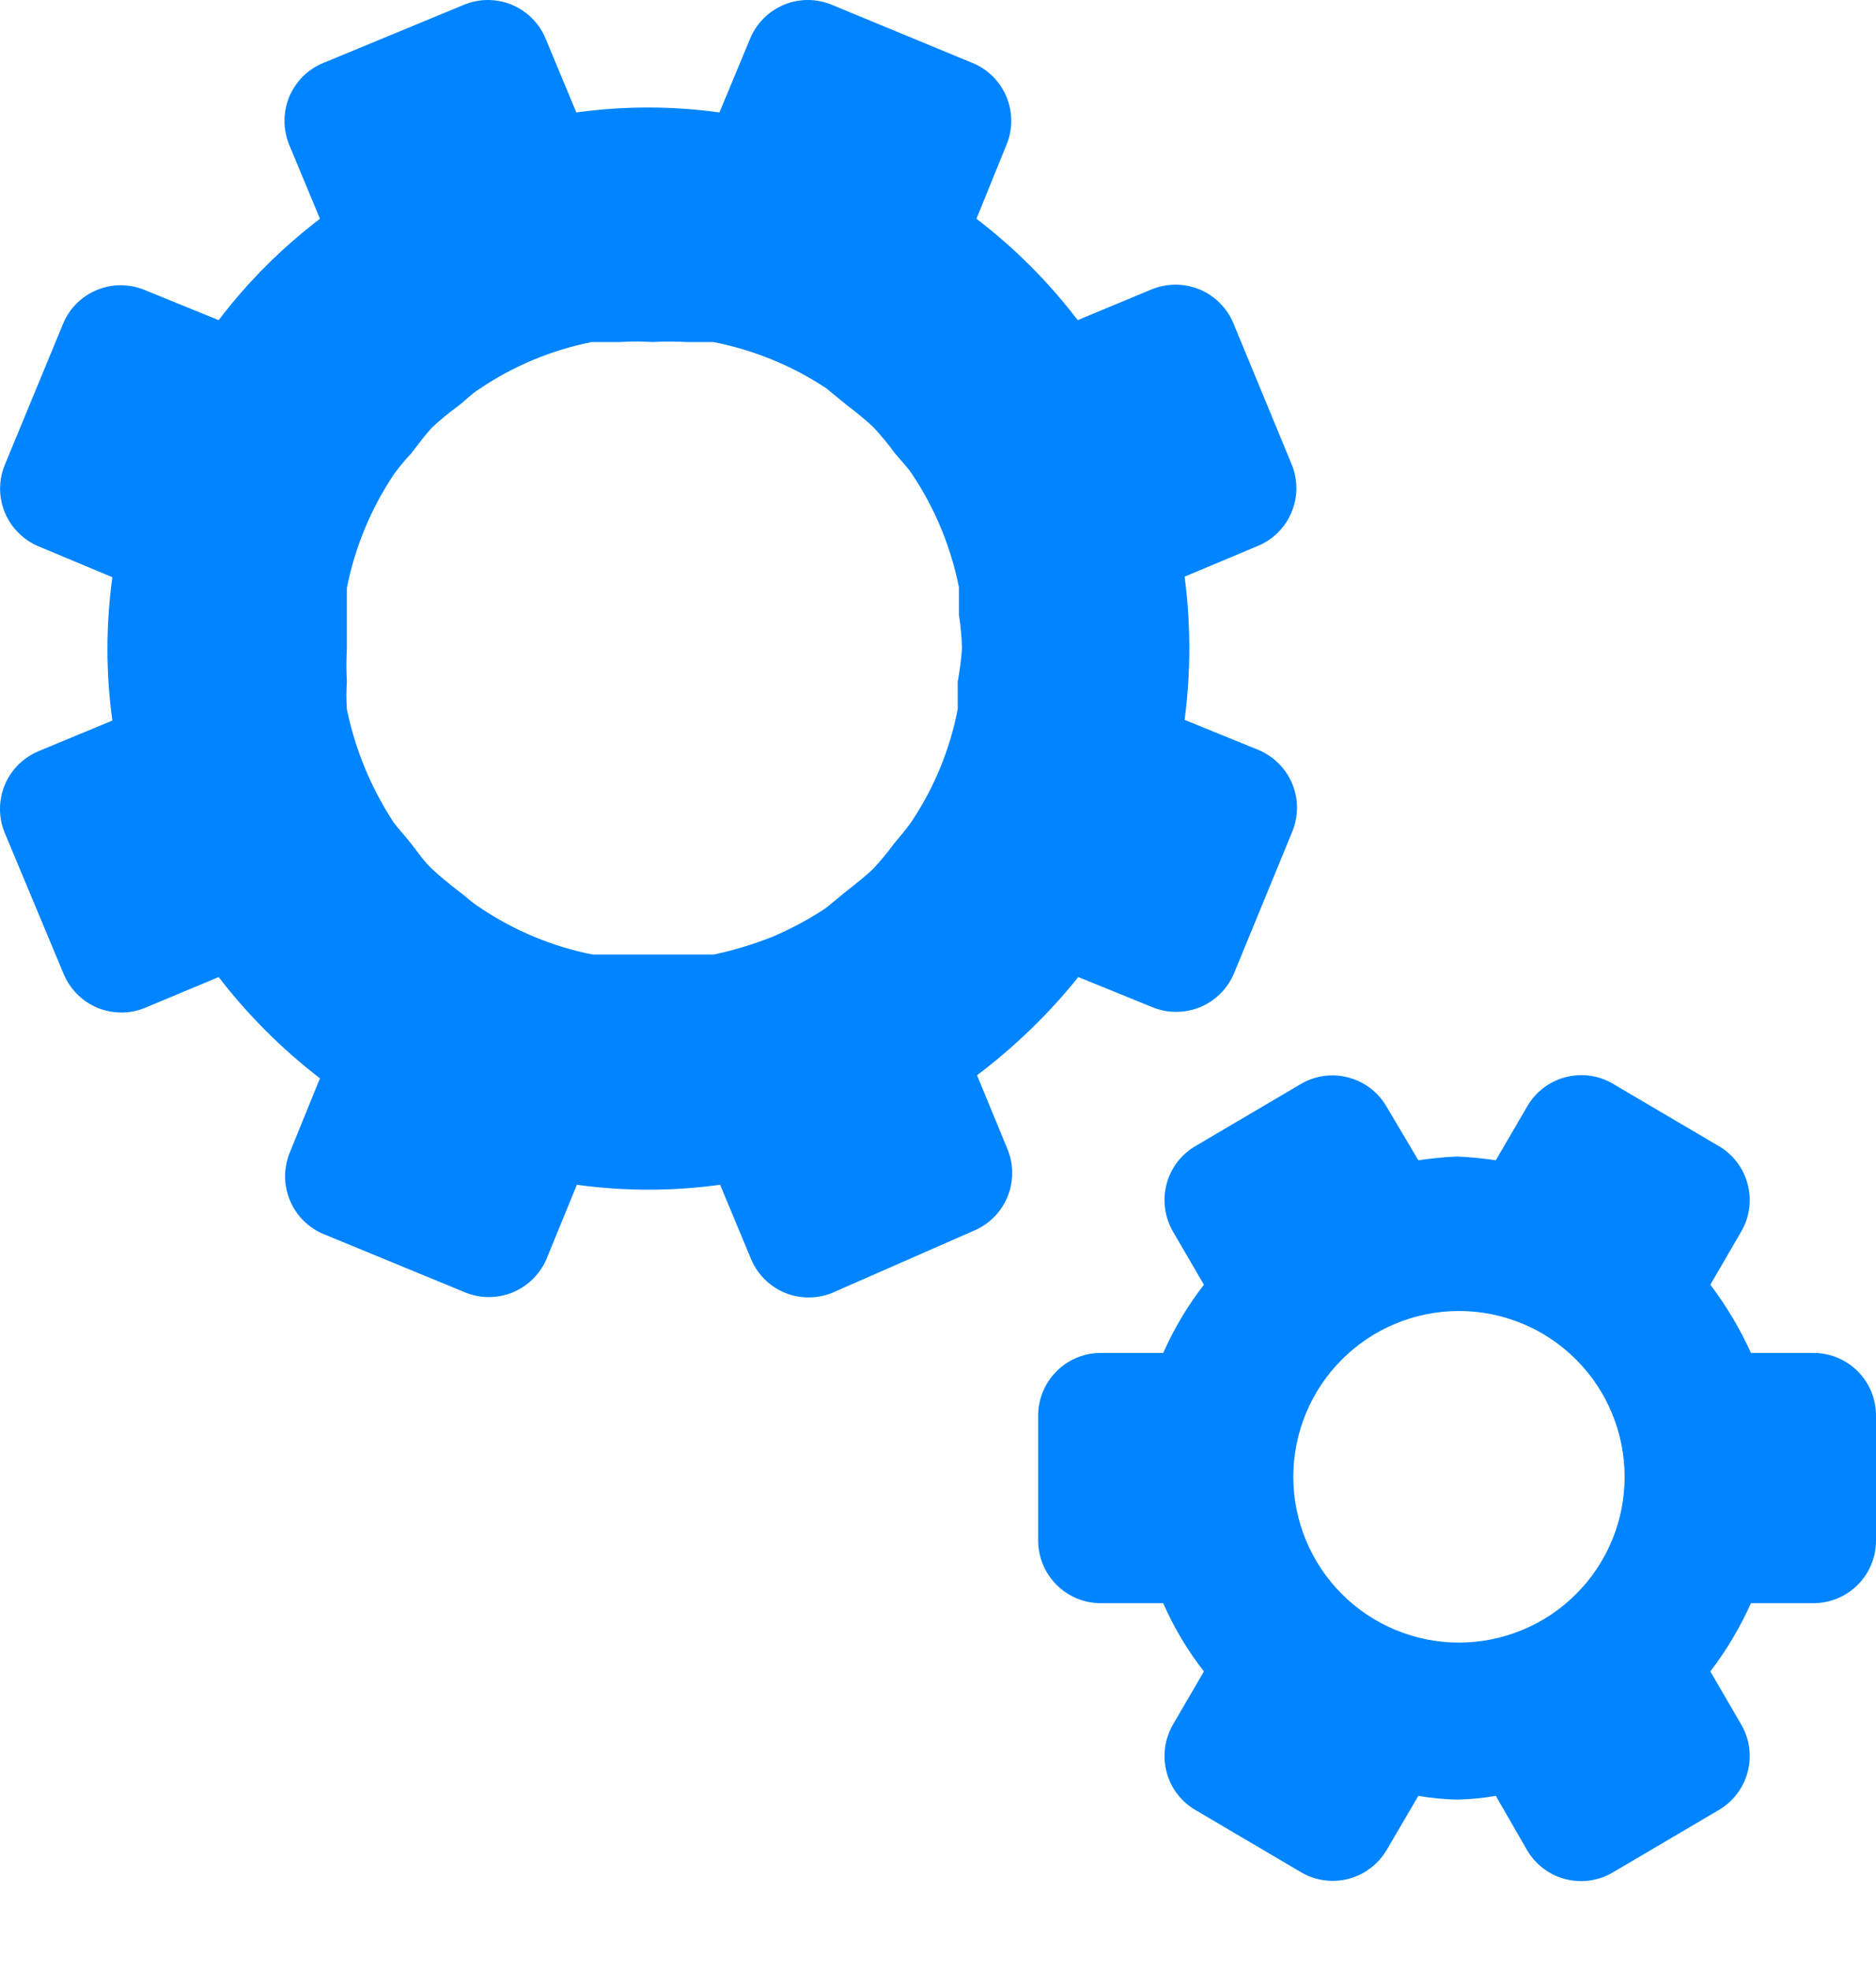
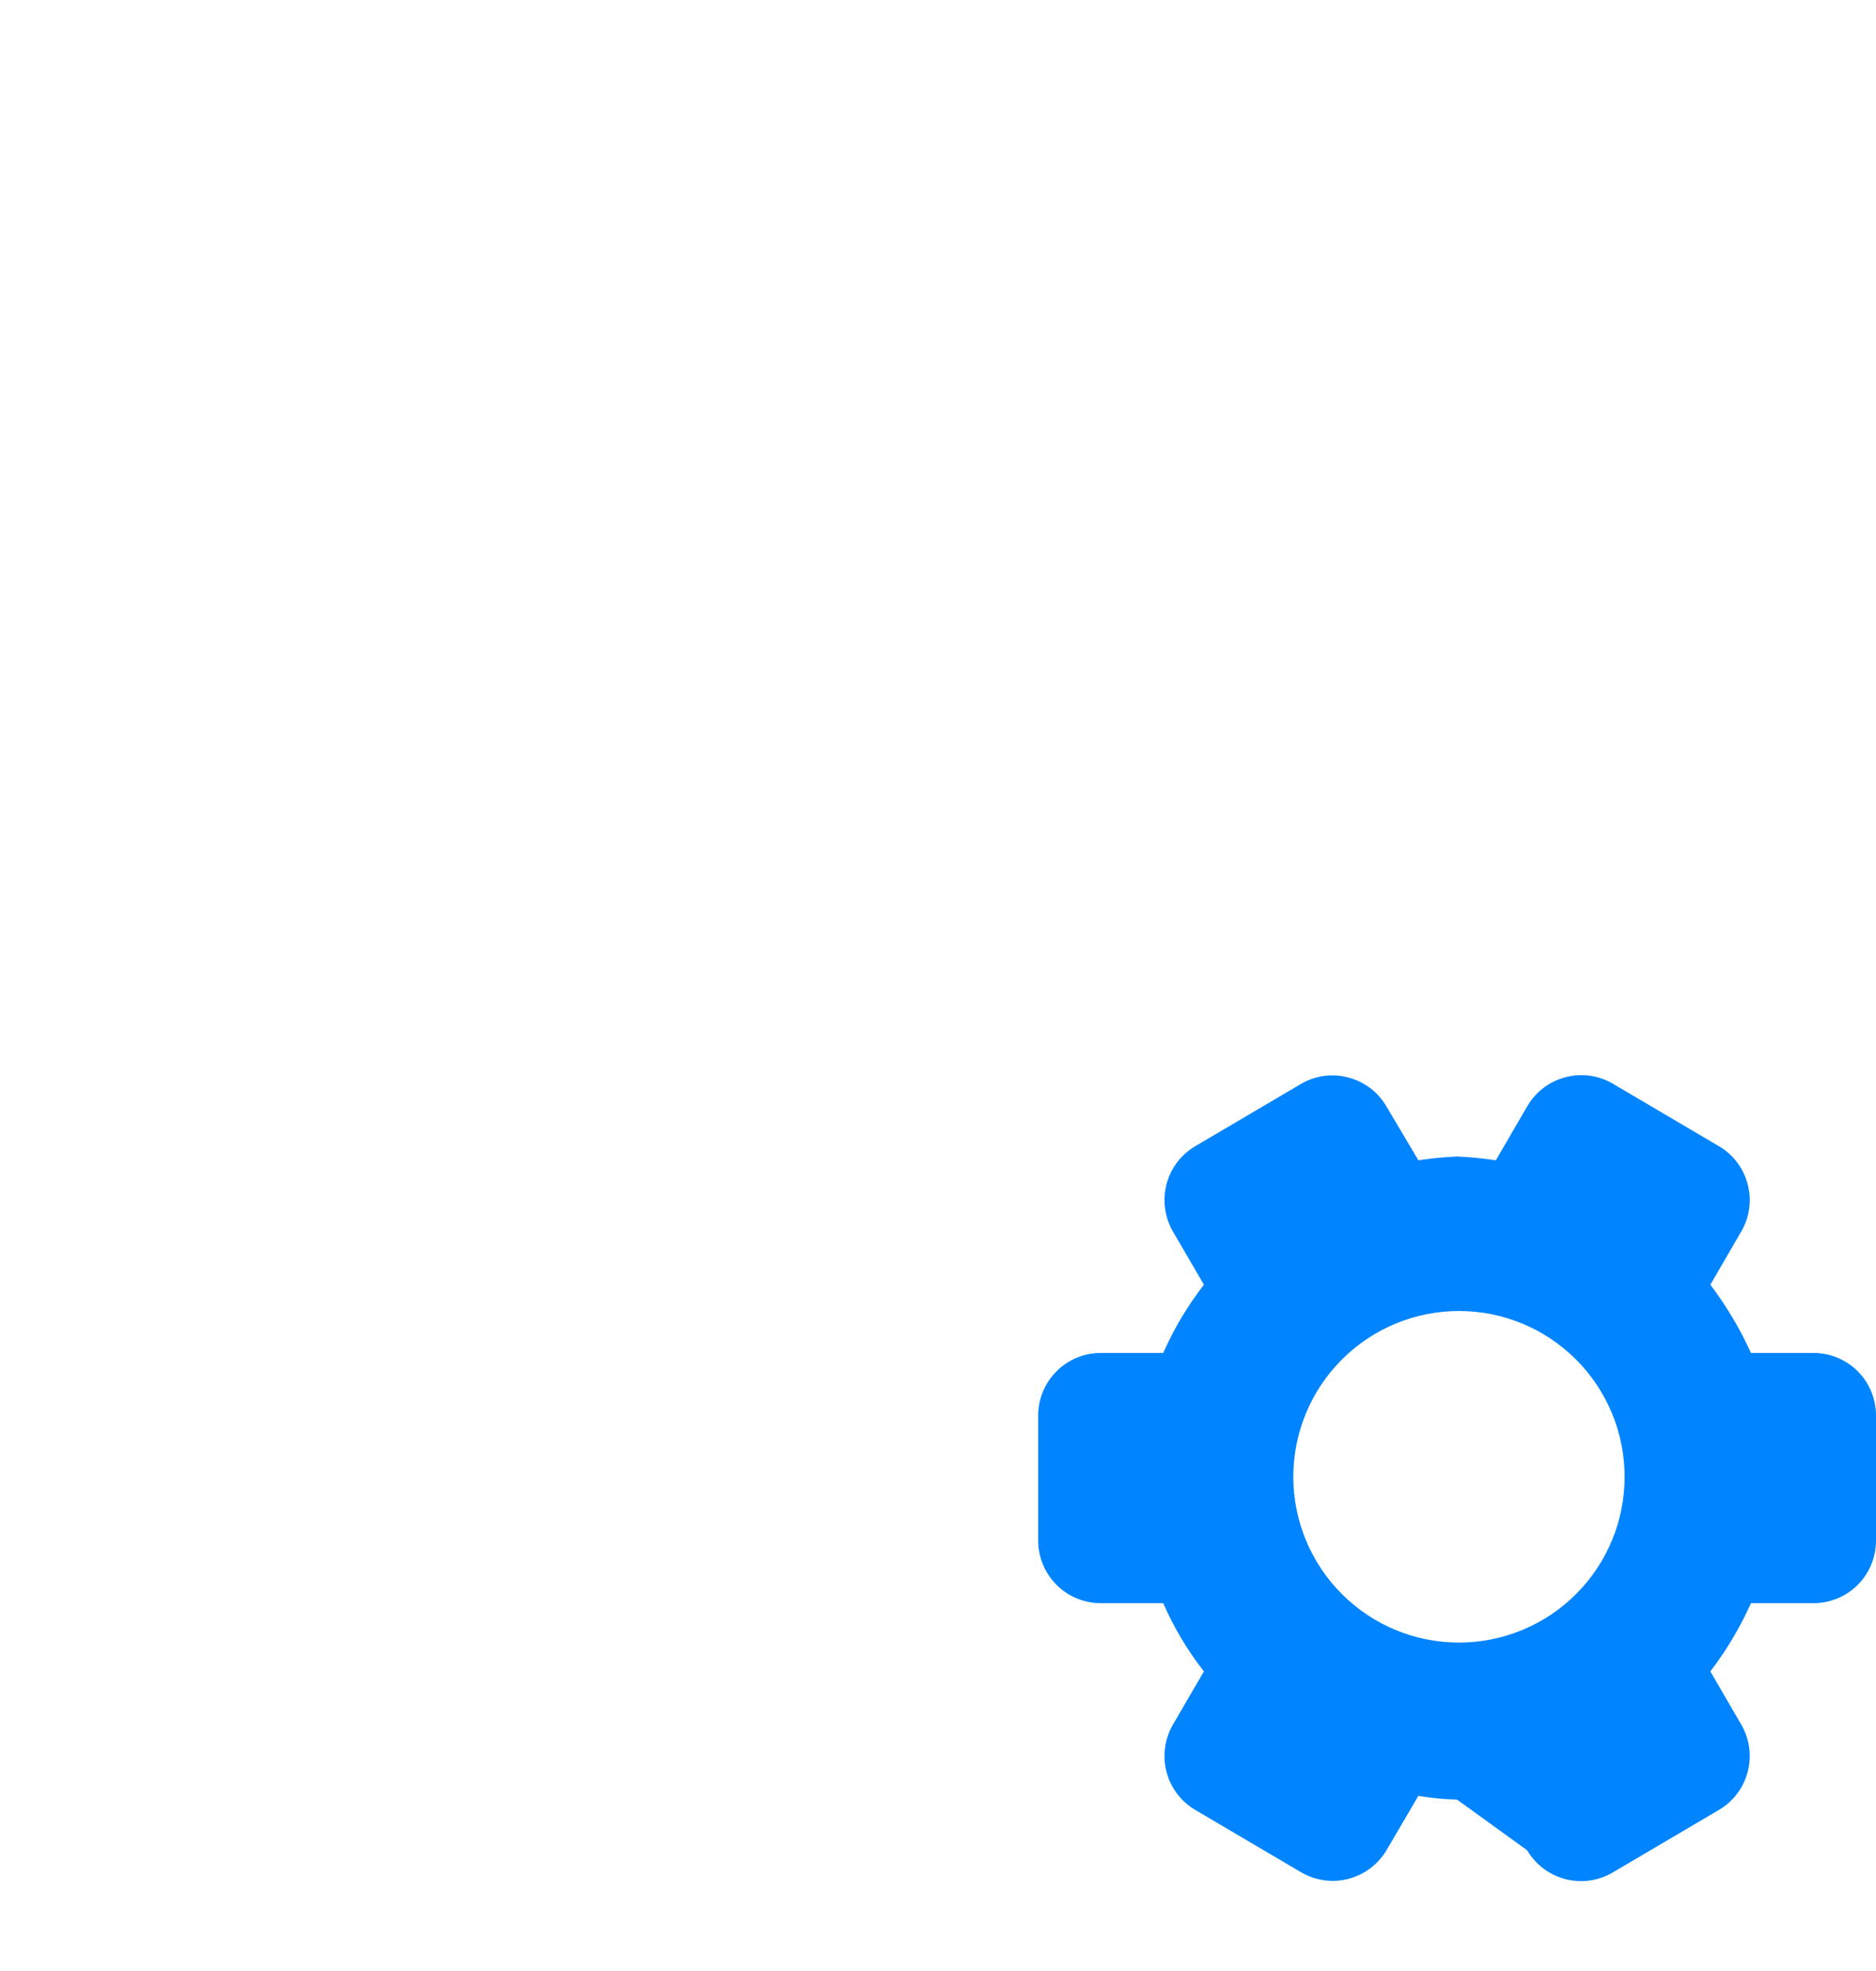
<svg xmlns="http://www.w3.org/2000/svg" width="20" height="21" viewBox="0 0 20 21" fill="none">
-   <path d="M11.496 10.41L12.283 10.73C12.364 10.764 12.45 10.781 12.538 10.781C12.626 10.781 12.713 10.764 12.794 10.731C12.875 10.697 12.949 10.648 13.011 10.586C13.073 10.524 13.122 10.451 13.156 10.37L13.776 8.863C13.809 8.782 13.827 8.696 13.827 8.608C13.828 8.52 13.81 8.433 13.777 8.352C13.744 8.271 13.694 8.197 13.632 8.135C13.57 8.073 13.497 8.024 13.416 7.99L12.629 7.67C12.696 7.164 12.696 6.65 12.629 6.144L13.409 5.817C13.49 5.784 13.564 5.734 13.626 5.672C13.688 5.61 13.737 5.537 13.77 5.455C13.804 5.374 13.821 5.287 13.821 5.2C13.82 5.112 13.803 5.025 13.769 4.944L13.149 3.444C13.116 3.363 13.066 3.29 13.004 3.228C12.942 3.166 12.868 3.116 12.787 3.083C12.706 3.05 12.619 3.033 12.531 3.033C12.444 3.033 12.357 3.051 12.276 3.084L11.489 3.411C11.179 3.004 10.816 2.641 10.41 2.331L10.729 1.545C10.763 1.464 10.781 1.377 10.781 1.289C10.781 1.201 10.764 1.115 10.731 1.033C10.697 0.952 10.648 0.879 10.586 0.816C10.524 0.754 10.451 0.705 10.37 0.672L8.87 0.052C8.789 0.018 8.702 0 8.614 2.37951e-06C8.527 -0 8.44 0.017 8.359 0.05C8.277 0.084 8.204 0.133 8.142 0.195C8.08 0.257 8.03 0.331 7.997 0.412L7.67 1.198C7.164 1.128 6.65 1.128 6.144 1.198L5.817 0.412C5.784 0.331 5.734 0.257 5.672 0.195C5.61 0.133 5.536 0.084 5.455 0.05C5.374 0.017 5.287 -0 5.2 2.37951e-06C5.112 0 5.025 0.018 4.944 0.052L3.444 0.672C3.363 0.705 3.29 0.754 3.228 0.816C3.166 0.879 3.116 0.952 3.083 1.033C3.05 1.115 3.033 1.201 3.033 1.289C3.033 1.377 3.051 1.464 3.084 1.545L3.411 2.331C3.004 2.641 2.641 3.004 2.331 3.411L1.545 3.091C1.464 3.057 1.377 3.04 1.289 3.039C1.201 3.039 1.114 3.056 1.033 3.09C0.952 3.123 0.879 3.172 0.816 3.234C0.754 3.296 0.705 3.37 0.672 3.451L0.052 4.951C0.018 5.032 0.001 5.119 0.001 5.207C0.001 5.295 0.019 5.383 0.053 5.464C0.087 5.545 0.137 5.619 0.2 5.68C0.262 5.742 0.337 5.791 0.418 5.824L1.198 6.15C1.128 6.657 1.128 7.17 1.198 7.677L0.412 8.003C0.331 8.037 0.257 8.086 0.195 8.148C0.133 8.21 0.084 8.284 0.05 8.365C0.017 8.446 -0 8.533 2.37951e-06 8.621C0 8.709 0.018 8.796 0.052 8.877L0.678 10.376C0.712 10.457 0.761 10.531 0.823 10.593C0.885 10.655 0.959 10.704 1.04 10.738C1.121 10.771 1.208 10.788 1.296 10.788C1.384 10.788 1.47 10.77 1.551 10.736L2.331 10.41C2.643 10.815 3.006 11.178 3.411 11.489L3.091 12.276C3.057 12.357 3.04 12.444 3.039 12.531C3.039 12.619 3.056 12.706 3.09 12.787C3.123 12.868 3.172 12.942 3.234 13.004C3.296 13.066 3.37 13.116 3.451 13.149L4.957 13.769C5.039 13.803 5.126 13.82 5.214 13.82C5.302 13.819 5.389 13.802 5.47 13.768C5.552 13.734 5.625 13.684 5.687 13.621C5.749 13.558 5.798 13.484 5.831 13.402L6.15 12.623C6.657 12.693 7.17 12.693 7.677 12.623L8.01 13.422C8.079 13.582 8.208 13.708 8.368 13.774C8.529 13.84 8.709 13.84 8.87 13.776L10.39 13.109C10.549 13.04 10.675 12.912 10.741 12.751C10.807 12.59 10.808 12.41 10.743 12.249L10.416 11.456C10.818 11.153 11.181 10.802 11.496 10.41ZM10.21 7.264C10.21 7.357 10.21 7.457 10.21 7.557C10.127 7.986 9.959 8.394 9.716 8.757C9.656 8.843 9.59 8.917 9.53 8.99C9.46 9.086 9.384 9.177 9.303 9.263C9.217 9.343 9.123 9.417 9.03 9.49L8.803 9.676C8.622 9.796 8.43 9.898 8.23 9.983C8.029 10.062 7.822 10.125 7.61 10.17C7.51 10.17 7.417 10.17 7.317 10.17C7.217 10.17 7.084 10.17 6.964 10.17C6.844 10.17 6.73 10.17 6.61 10.17C6.49 10.17 6.417 10.17 6.317 10.17C5.888 10.085 5.48 9.915 5.117 9.67C5.031 9.617 4.964 9.55 4.884 9.49C4.804 9.43 4.697 9.343 4.611 9.263C4.524 9.183 4.457 9.083 4.384 8.99C4.311 8.897 4.257 8.843 4.197 8.763C3.956 8.396 3.787 7.987 3.698 7.557C3.691 7.459 3.691 7.361 3.698 7.264C3.691 7.146 3.691 7.028 3.698 6.91C3.698 6.79 3.698 6.677 3.698 6.557C3.698 6.437 3.698 6.364 3.698 6.264C3.783 5.833 3.953 5.423 4.197 5.057C4.254 4.977 4.316 4.902 4.384 4.831C4.457 4.737 4.524 4.644 4.604 4.557C4.69 4.476 4.782 4.401 4.877 4.331C4.957 4.271 5.024 4.198 5.111 4.144C5.473 3.899 5.881 3.729 6.31 3.644C6.41 3.644 6.51 3.644 6.61 3.644C6.726 3.637 6.842 3.637 6.957 3.644C7.077 3.638 7.197 3.638 7.317 3.644C7.41 3.644 7.51 3.644 7.603 3.644C8.034 3.728 8.444 3.895 8.81 4.138L9.037 4.324C9.132 4.394 9.223 4.47 9.31 4.551C9.391 4.637 9.467 4.728 9.536 4.824C9.596 4.897 9.67 4.971 9.723 5.051C9.968 5.416 10.137 5.826 10.223 6.257C10.223 6.357 10.223 6.45 10.223 6.55C10.241 6.667 10.252 6.785 10.256 6.904C10.248 7.024 10.232 7.145 10.21 7.264Z" fill="#0084FF" />
-   <path d="M19.333 14.415H18.667C18.55 14.157 18.405 13.914 18.234 13.688L18.567 13.115C18.654 12.962 18.677 12.781 18.63 12.611C18.584 12.441 18.473 12.296 18.32 12.209L17.187 11.542C17.034 11.455 16.853 11.432 16.683 11.479C16.513 11.525 16.369 11.636 16.281 11.789L15.947 12.362C15.81 12.342 15.672 12.328 15.534 12.322C15.396 12.328 15.258 12.342 15.121 12.362L14.781 11.789C14.693 11.638 14.55 11.528 14.381 11.482C14.213 11.435 14.034 11.457 13.881 11.542L12.748 12.209C12.596 12.296 12.484 12.441 12.438 12.611C12.392 12.781 12.415 12.962 12.501 13.115L12.835 13.688C12.661 13.912 12.516 14.156 12.401 14.415H11.735C11.558 14.415 11.389 14.485 11.264 14.61C11.139 14.735 11.068 14.905 11.068 15.081V16.414C11.068 16.591 11.139 16.761 11.264 16.886C11.389 17.011 11.558 17.081 11.735 17.081H12.401C12.514 17.34 12.66 17.585 12.835 17.808L12.501 18.381C12.415 18.534 12.392 18.715 12.438 18.885C12.484 19.055 12.596 19.199 12.748 19.287L13.881 19.954C14.033 20.039 14.212 20.062 14.38 20.017C14.548 19.972 14.692 19.863 14.781 19.714L15.121 19.134C15.258 19.157 15.396 19.171 15.534 19.174C15.673 19.171 15.811 19.157 15.947 19.134L16.281 19.714C16.37 19.865 16.515 19.975 16.685 20.02C16.854 20.065 17.035 20.041 17.187 19.954L18.32 19.287C18.473 19.199 18.584 19.055 18.63 18.885C18.677 18.715 18.654 18.534 18.567 18.381L18.234 17.808C18.406 17.583 18.551 17.339 18.667 17.081H19.333C19.51 17.081 19.68 17.011 19.805 16.886C19.93 16.761 20 16.591 20 16.414V15.081C20 14.905 19.93 14.735 19.805 14.61C19.68 14.485 19.51 14.415 19.333 14.415ZM15.554 17.501C15.086 17.501 14.636 17.315 14.305 16.983C13.974 16.652 13.788 16.203 13.788 15.735C13.788 15.266 13.974 14.817 14.305 14.486C14.636 14.154 15.086 13.968 15.554 13.968C16.023 13.968 16.472 14.154 16.803 14.486C17.134 14.817 17.32 15.266 17.32 15.735C17.32 15.966 17.275 16.196 17.186 16.41C17.097 16.625 16.967 16.82 16.803 16.983C16.639 17.148 16.444 17.278 16.23 17.366C16.016 17.455 15.786 17.501 15.554 17.501Z" fill="#0084FF" />
+   <path d="M19.333 14.415H18.667C18.55 14.157 18.405 13.914 18.234 13.688L18.567 13.115C18.654 12.962 18.677 12.781 18.63 12.611C18.584 12.441 18.473 12.296 18.32 12.209L17.187 11.542C17.034 11.455 16.853 11.432 16.683 11.479C16.513 11.525 16.369 11.636 16.281 11.789L15.947 12.362C15.81 12.342 15.672 12.328 15.534 12.322C15.396 12.328 15.258 12.342 15.121 12.362L14.781 11.789C14.693 11.638 14.55 11.528 14.381 11.482C14.213 11.435 14.034 11.457 13.881 11.542L12.748 12.209C12.596 12.296 12.484 12.441 12.438 12.611C12.392 12.781 12.415 12.962 12.501 13.115L12.835 13.688C12.661 13.912 12.516 14.156 12.401 14.415H11.735C11.558 14.415 11.389 14.485 11.264 14.61C11.139 14.735 11.068 14.905 11.068 15.081V16.414C11.068 16.591 11.139 16.761 11.264 16.886C11.389 17.011 11.558 17.081 11.735 17.081H12.401C12.514 17.34 12.66 17.585 12.835 17.808L12.501 18.381C12.415 18.534 12.392 18.715 12.438 18.885C12.484 19.055 12.596 19.199 12.748 19.287L13.881 19.954C14.033 20.039 14.212 20.062 14.38 20.017C14.548 19.972 14.692 19.863 14.781 19.714L15.121 19.134C15.258 19.157 15.396 19.171 15.534 19.174L16.281 19.714C16.37 19.865 16.515 19.975 16.685 20.02C16.854 20.065 17.035 20.041 17.187 19.954L18.32 19.287C18.473 19.199 18.584 19.055 18.63 18.885C18.677 18.715 18.654 18.534 18.567 18.381L18.234 17.808C18.406 17.583 18.551 17.339 18.667 17.081H19.333C19.51 17.081 19.68 17.011 19.805 16.886C19.93 16.761 20 16.591 20 16.414V15.081C20 14.905 19.93 14.735 19.805 14.61C19.68 14.485 19.51 14.415 19.333 14.415ZM15.554 17.501C15.086 17.501 14.636 17.315 14.305 16.983C13.974 16.652 13.788 16.203 13.788 15.735C13.788 15.266 13.974 14.817 14.305 14.486C14.636 14.154 15.086 13.968 15.554 13.968C16.023 13.968 16.472 14.154 16.803 14.486C17.134 14.817 17.32 15.266 17.32 15.735C17.32 15.966 17.275 16.196 17.186 16.41C17.097 16.625 16.967 16.82 16.803 16.983C16.639 17.148 16.444 17.278 16.23 17.366C16.016 17.455 15.786 17.501 15.554 17.501Z" fill="#0084FF" />
</svg>